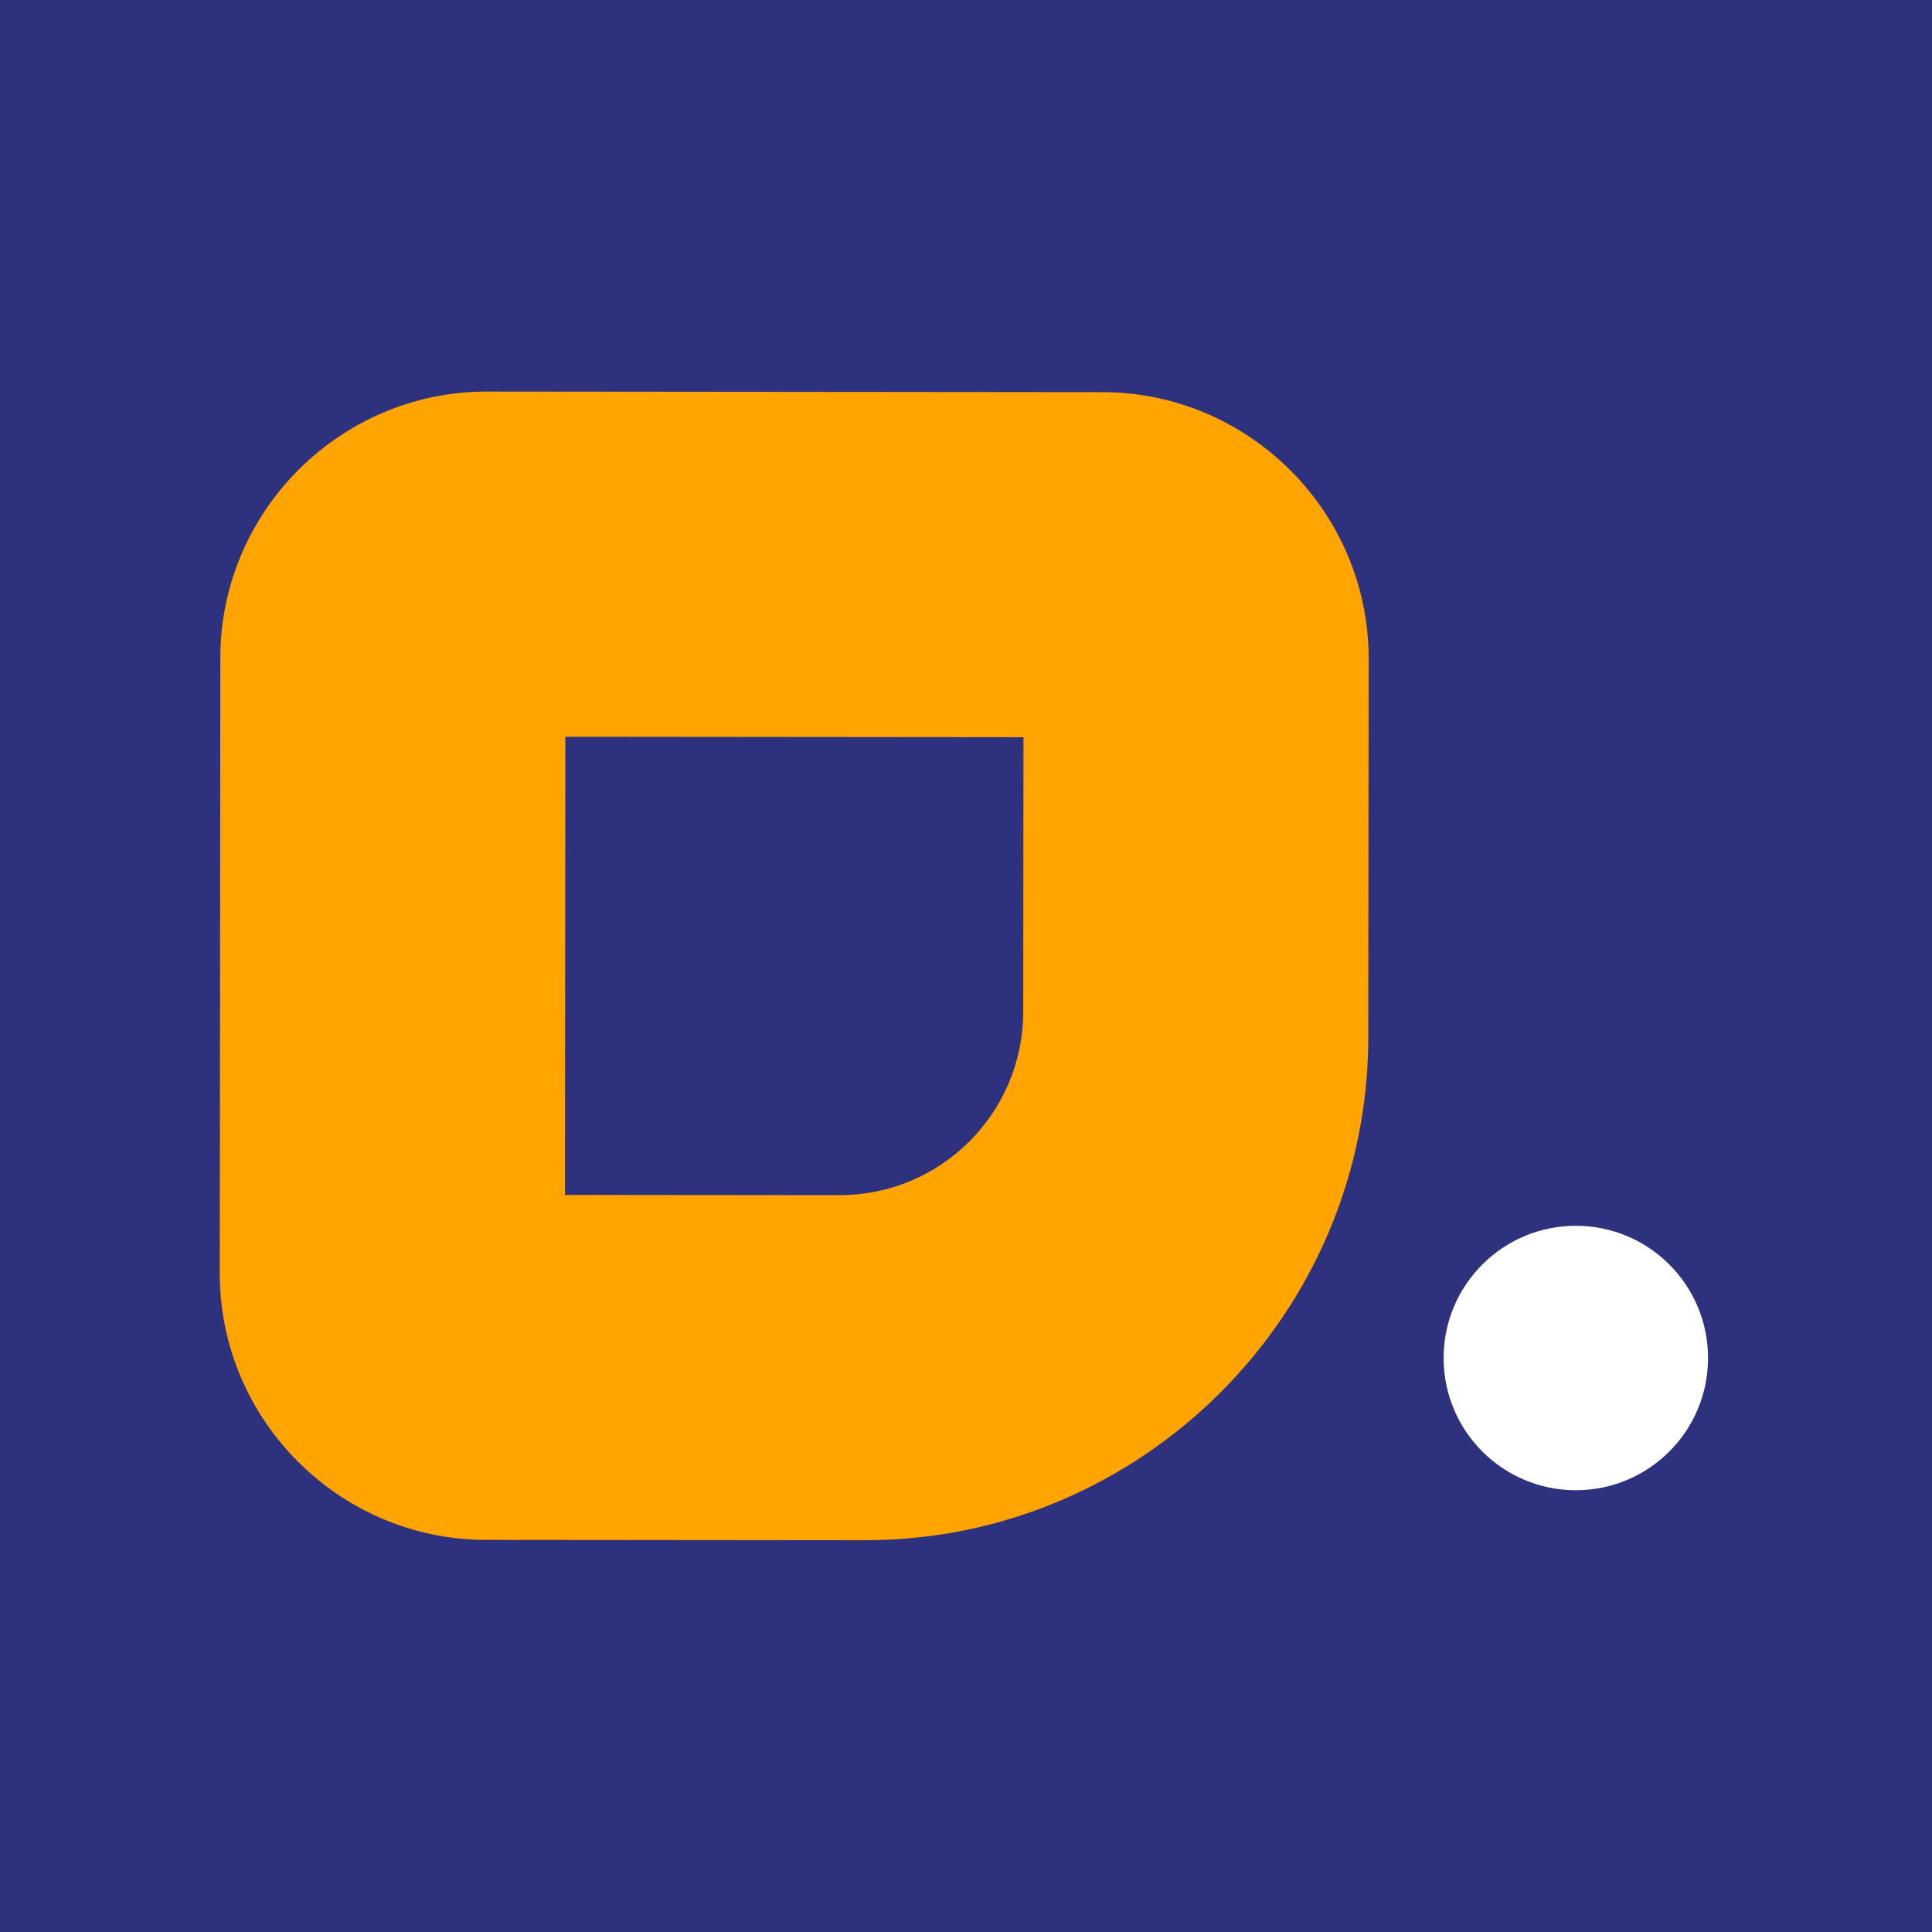
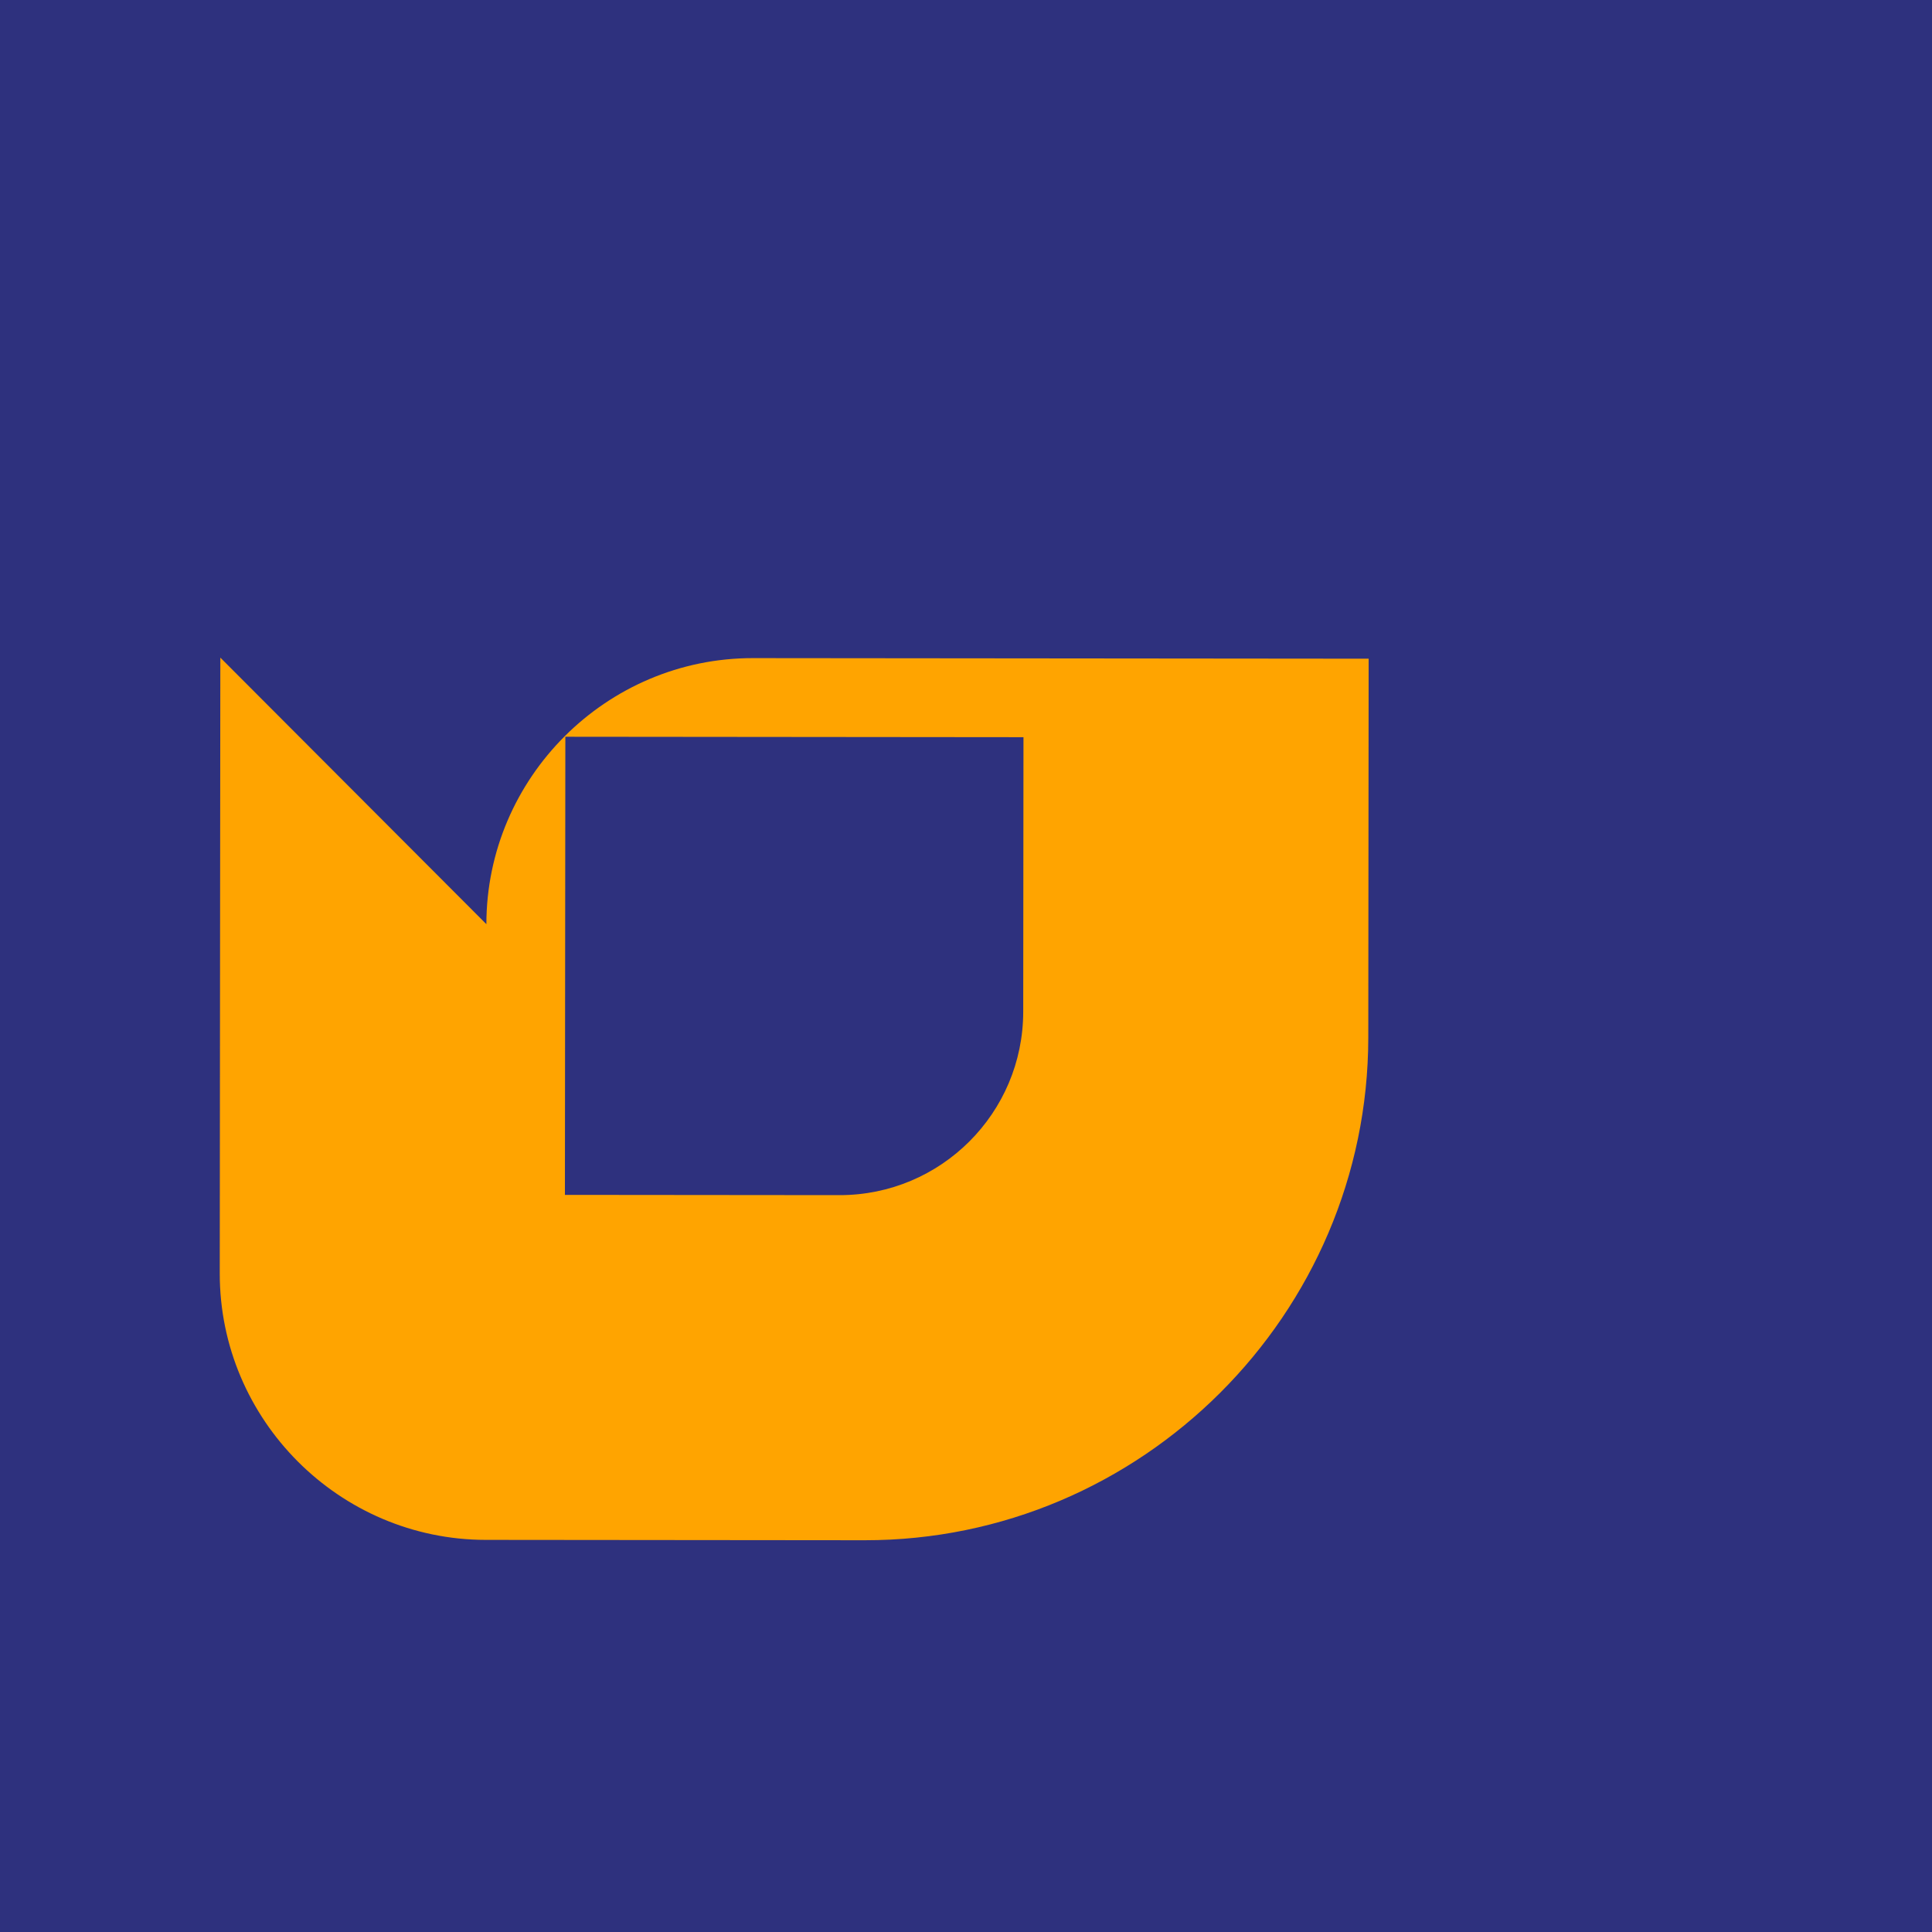
<svg xmlns="http://www.w3.org/2000/svg" id="Layer_1" data-name="Layer 1" viewBox="0 0 1200 1200">
  <defs>
    <style>
      .cls-1 {
        fill: #fff;
      }

      .cls-1, .cls-2, .cls-3 {
        stroke-width: 0px;
      }

      .cls-2 {
        fill: #ffa400;
      }

      .cls-3 {
        fill: #2e317e;
      }
    </style>
  </defs>
  <rect class="cls-3" x="-.5" width="1201" height="1200" />
  <g>
-     <path class="cls-2" d="m635.7,457.87l-.16,170.55c-.06,62.96-51.15,113.96-114.11,113.9l-170.55-.16.27-284.55,284.55.27Zm-498.85-49.41l-.36,382.43c-.09,90.97,74.28,165.48,165.25,165.56l235.36.22c171.86.16,312.61-140.32,312.77-312.18l.22-235.36c.09-90.97-74.28-165.48-165.25-165.56l-382.43-.36c-90.97-.09-165.48,74.28-165.56,165.25" />
-     <path class="cls-1" d="m1060.9,843.56c-.04,45.35-36.85,82.09-82.2,82.05-45.36-.04-82.09-36.85-82.05-82.2.04-45.36,36.85-82.09,82.2-82.05,45.36.04,82.09,36.85,82.05,82.2" />
+     <path class="cls-2" d="m635.7,457.87l-.16,170.55c-.06,62.96-51.15,113.96-114.11,113.9l-170.55-.16.27-284.55,284.55.27Zm-498.85-49.41l-.36,382.43c-.09,90.97,74.28,165.48,165.25,165.56l235.36.22c171.86.16,312.61-140.32,312.77-312.18l.22-235.36l-382.43-.36c-90.97-.09-165.48,74.28-165.56,165.25" />
  </g>
</svg>